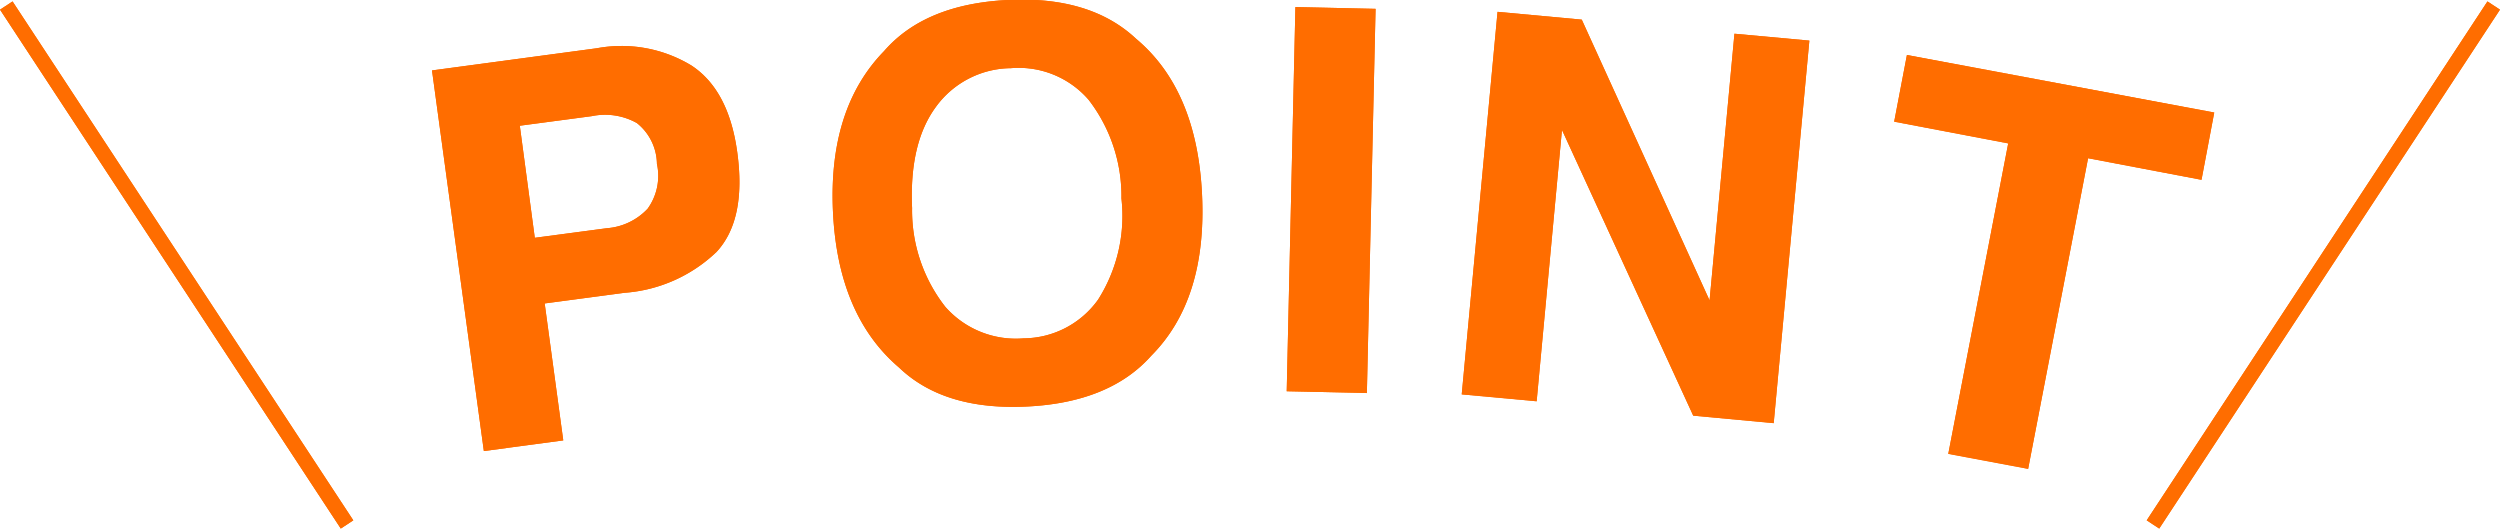
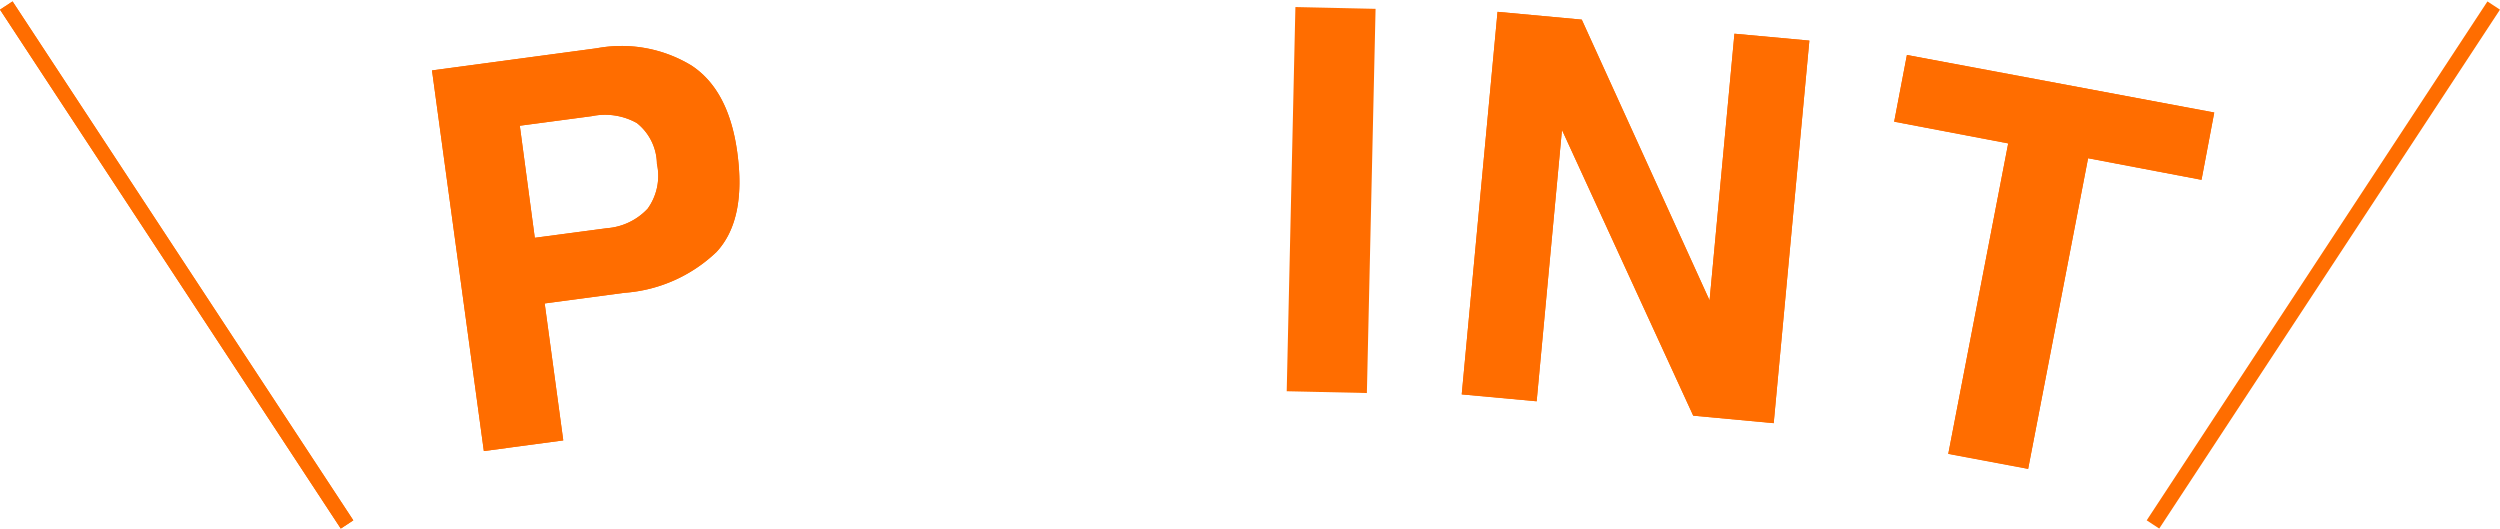
<svg xmlns="http://www.w3.org/2000/svg" id="レイヤー_1" data-name="レイヤー 1" viewBox="0 0 166.84 35.27">
  <defs>
    <style>.cls-1{fill:#ff6d00;}.cls-2{fill:none;stroke:#ff6d00;stroke-miterlimit:10;}</style>
  </defs>
  <title>point-orangeアートボード 1</title>
  <path class="cls-1" d="M47.82,16.81a9.92,9.92,0,0,1-6.15,2.73l-5.32.71,1.24,9.14-5.3.71L28.83,4.7l11-1.48a9,9,0,0,1,6.31,1.15Q48.63,6,49.2,10.15,49.82,14.65,47.82,16.81ZM42.5,8.21a4.34,4.34,0,0,0-3-.46l-4.81.64,1,7.48,4.81-.64a4.15,4.15,0,0,0,2.72-1.3,3.75,3.75,0,0,0,.62-3A3.54,3.54,0,0,0,42.5,8.21Z" />
-   <path class="cls-1" d="M76.83,23.74q-2.77,3.12-8.3,3.39T60,24.53q-4.08-3.48-4.41-10.38T59,3.41Q61.72.28,67.24,0t8.58,2.59Q79.89,6,80.22,13T76.83,23.74ZM73.28,20a10.43,10.43,0,0,0,1.56-6.76,10.52,10.52,0,0,0-2.19-6.58,6.17,6.17,0,0,0-5.19-2.11,6.25,6.25,0,0,0-5,2.58c-1.2,1.63-1.72,3.88-1.59,6.76a10.42,10.42,0,0,0,2.22,6.59,6.27,6.27,0,0,0,5.22,2.1A6.16,6.16,0,0,0,73.28,20Z" />
-   <path class="cls-1" d="M91.22,26.23l-5.35-.12L86.45.47,91.8.59Z" />
+   <path class="cls-1" d="M91.22,26.23l-5.35-.12Z" />
  <path class="cls-1" d="M99.94.79l5.62.52,8.53,18.74,1.66-17.8,5,.46-2.38,25.53-5.37-.5L104.24,8.67l-1.69,18.11-5-.46Z" />
  <path class="cls-1" d="M147.77,7.51,146.92,12l-7.57-1.44-4,20.73-5.33-1,4-20.72-7.61-1.45.85-4.45Z" />
  <line class="cls-2" x1="0.42" y1="0.37" x2="23.16" y2="35" />
  <line class="cls-2" x1="166.42" y1="0.37" x2="143.68" y2="35" />
  <path class="cls-1" d="M47.82,16.81a9.92,9.92,0,0,1-6.15,2.73l-5.32.71,1.24,9.14-5.3.71L28.83,4.7l11-1.48a9,9,0,0,1,6.31,1.15Q48.63,6,49.2,10.15,49.82,14.65,47.82,16.81ZM42.5,8.21a4.34,4.34,0,0,0-3-.46l-4.81.64,1,7.48,4.81-.64a4.15,4.15,0,0,0,2.72-1.3,3.75,3.75,0,0,0,.62-3A3.54,3.54,0,0,0,42.5,8.21Z" />
-   <path class="cls-1" d="M76.83,23.74q-2.77,3.12-8.3,3.39T60,24.53q-4.08-3.48-4.41-10.38T59,3.41Q61.72.28,67.24,0t8.58,2.59Q79.89,6,80.22,13T76.83,23.74ZM73.28,20a10.43,10.43,0,0,0,1.56-6.76,10.52,10.52,0,0,0-2.19-6.58,6.17,6.17,0,0,0-5.19-2.11,6.25,6.25,0,0,0-5,2.58c-1.2,1.63-1.72,3.88-1.59,6.76a10.42,10.42,0,0,0,2.22,6.59,6.27,6.27,0,0,0,5.22,2.1A6.16,6.16,0,0,0,73.28,20Z" />
  <path class="cls-1" d="M91.22,26.23l-5.35-.12L86.45.47,91.8.59Z" />
  <path class="cls-1" d="M99.94.79l5.62.52,8.53,18.74,1.66-17.8,5,.46-2.38,25.53-5.37-.5L104.24,8.67l-1.69,18.11-5-.46Z" />
  <path class="cls-1" d="M147.77,7.51,146.92,12l-7.57-1.44-4,20.73-5.33-1,4-20.72-7.61-1.45.85-4.45Z" />
  <line class="cls-2" x1="0.42" y1="0.37" x2="23.16" y2="35" />
-   <line class="cls-2" x1="166.42" y1="0.37" x2="143.68" y2="35" />
</svg>